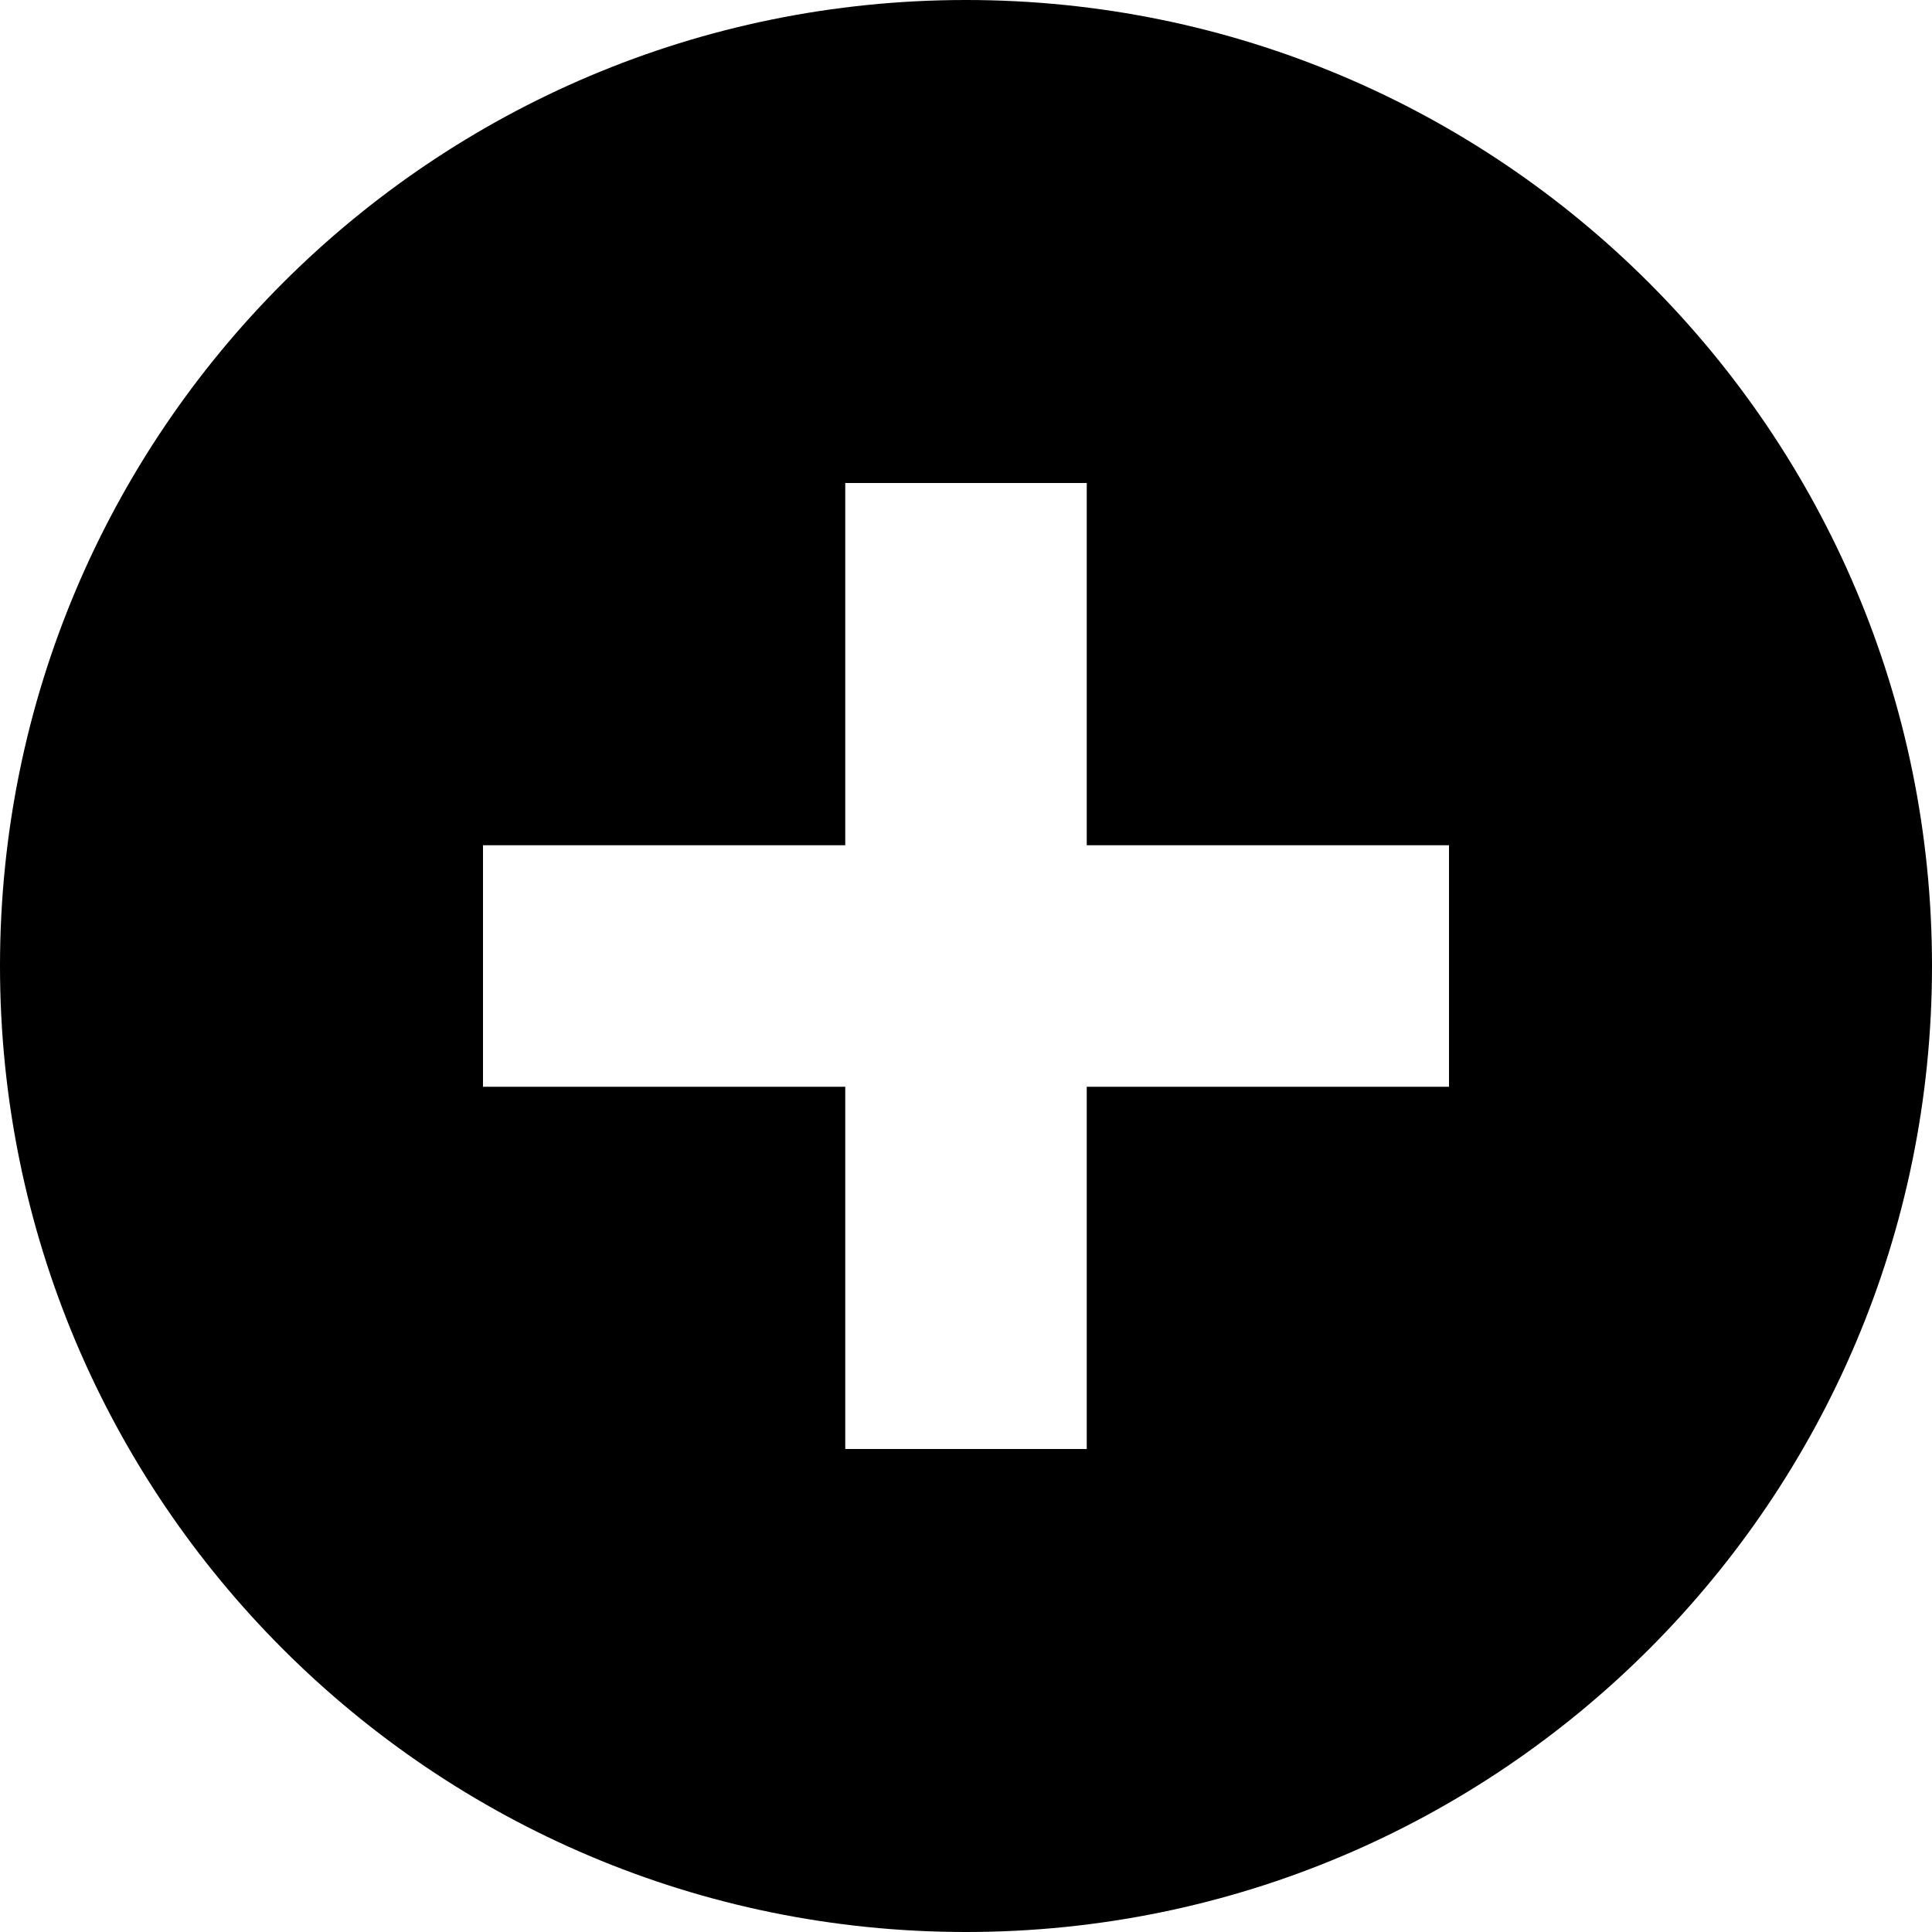
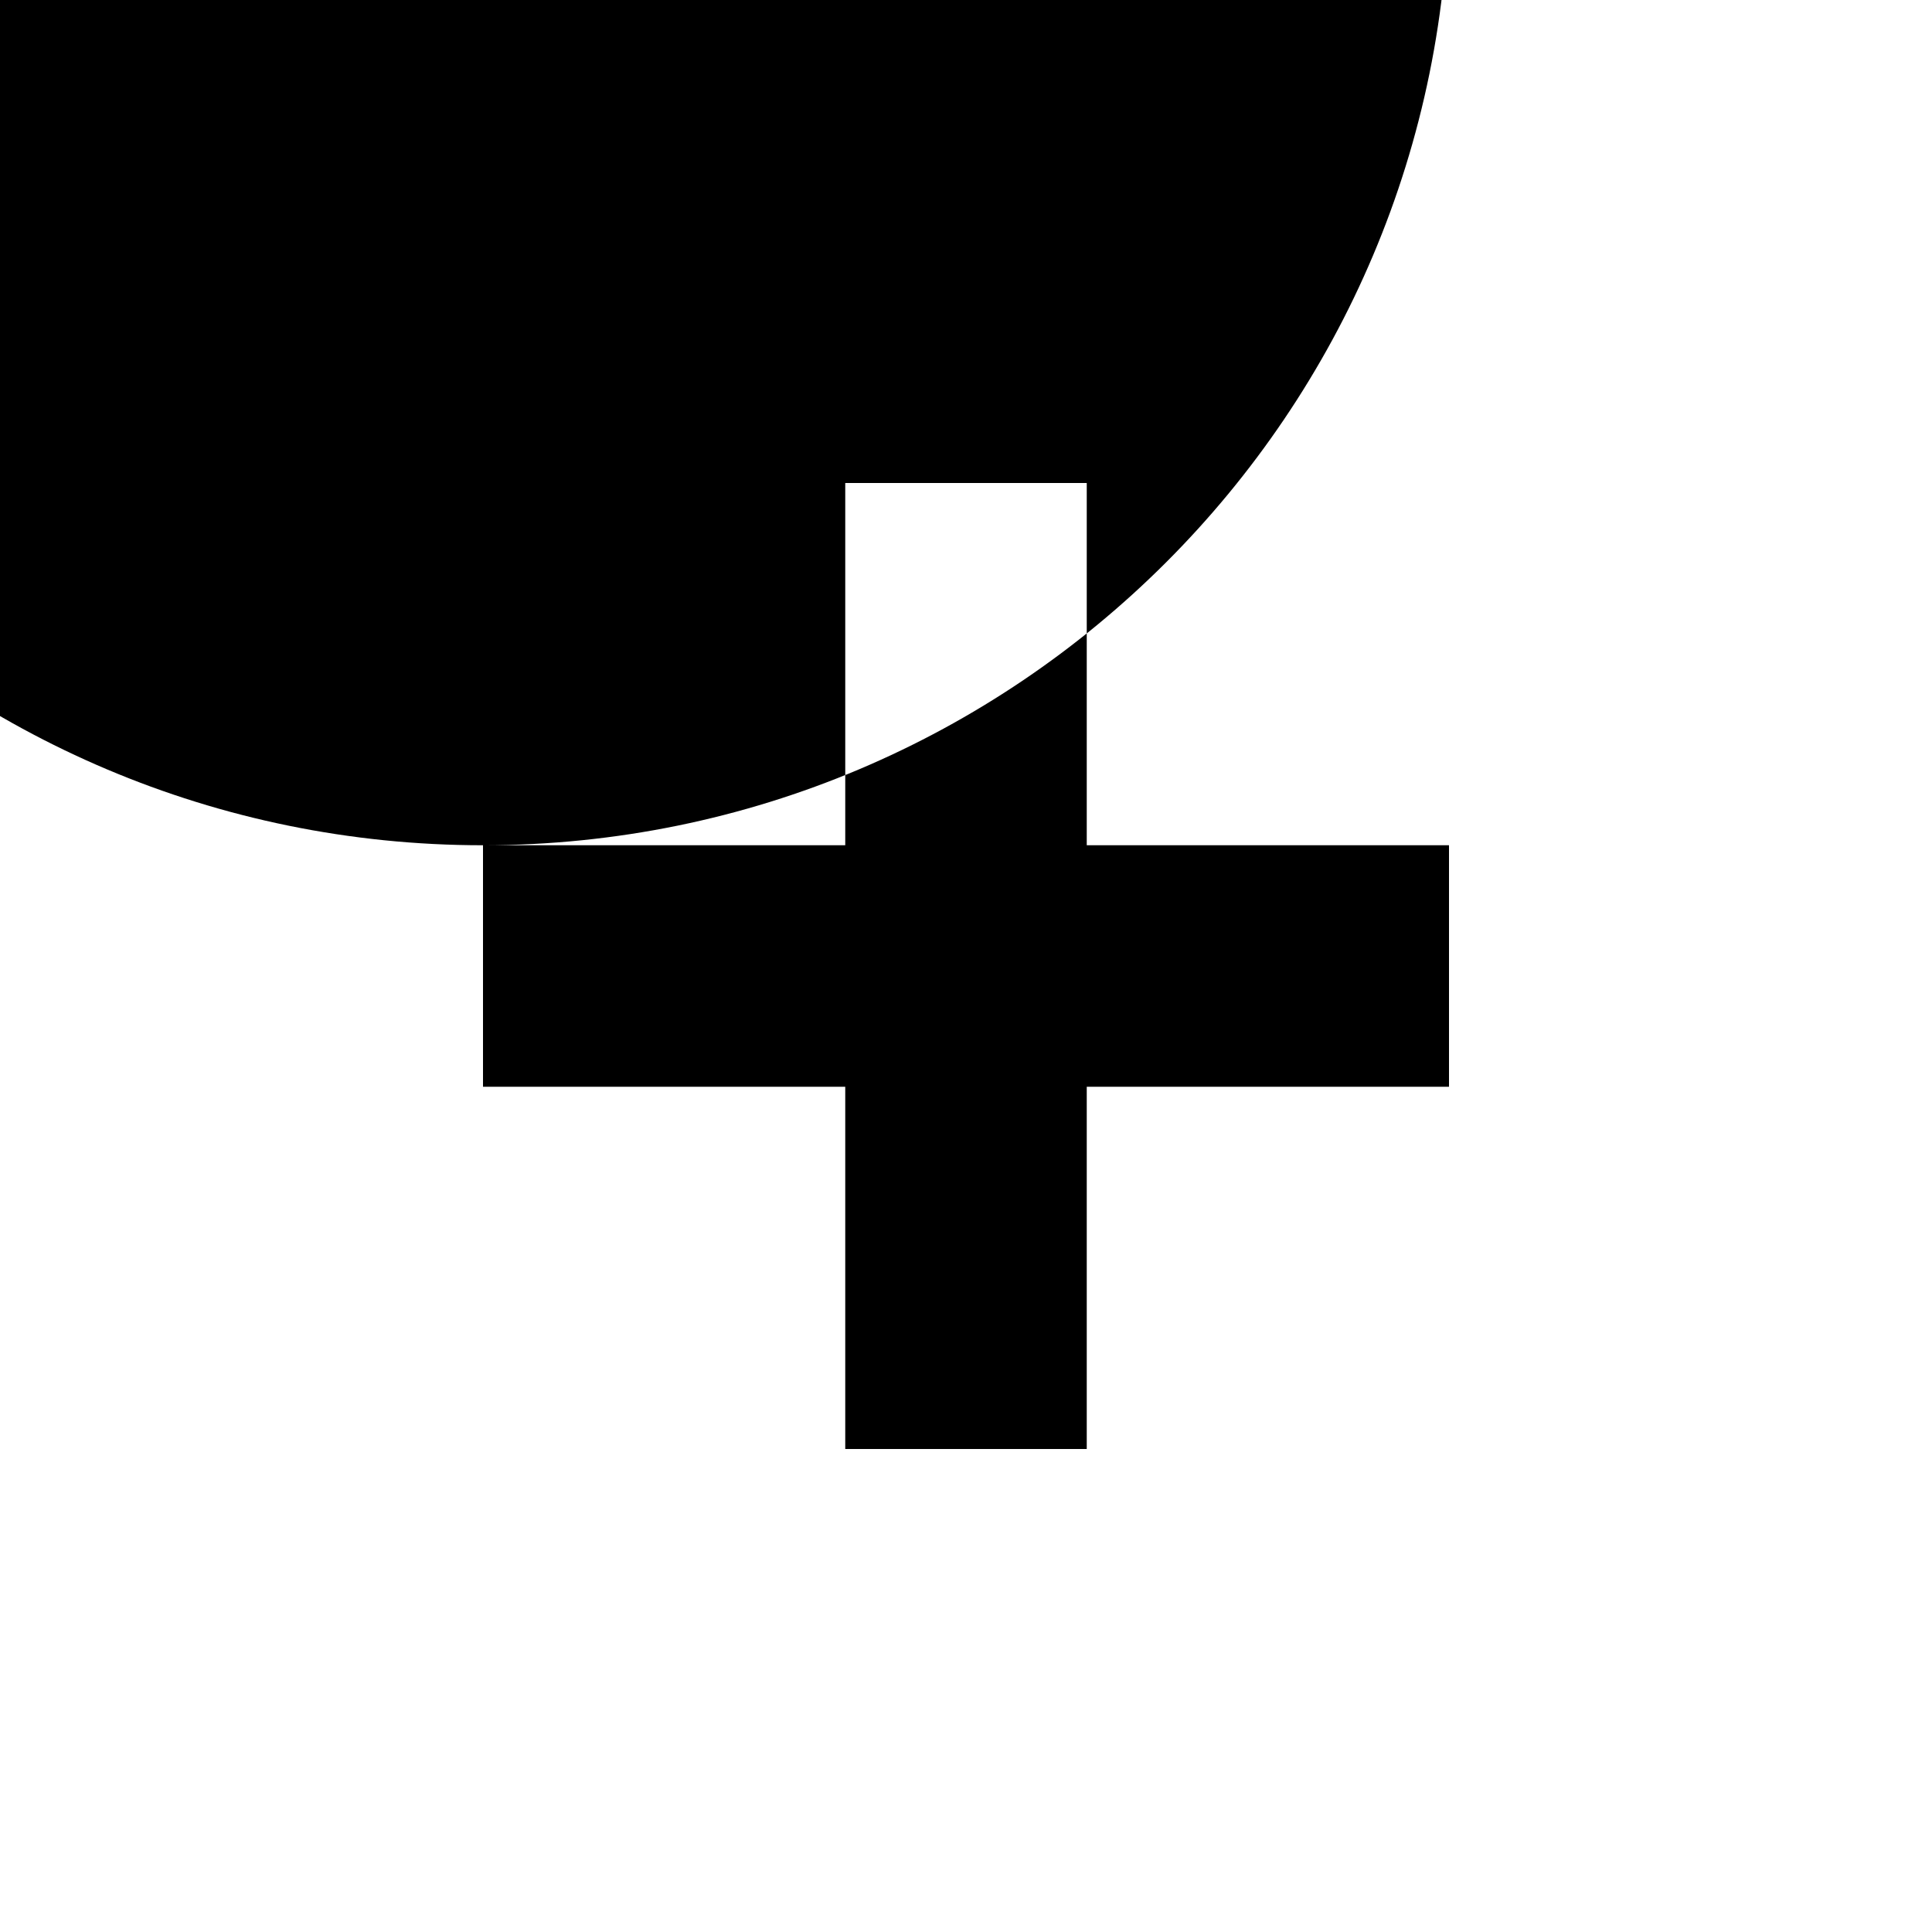
<svg xmlns="http://www.w3.org/2000/svg" version="1.1" viewBox="0 0 16 16">
  <g fill="none" fill-rule="evenodd">
    <g transform="translate(0 -528)" fill="#000">
-       <path d="m4 535v2h3v3h2v-3h3v-2h-3v-3h-2v3zm4 9c-4.418 0-8-3.58-8-8s3.582-8 8-8c4.418 0 8 3.58 8 8s-3.582 8-8 8z" />
+       <path d="m4 535v2h3v3h2v-3h3v-2h-3v-3h-2v3zc-4.418 0-8-3.58-8-8s3.582-8 8-8c4.418 0 8 3.58 8 8s-3.582 8-8 8z" />
    </g>
  </g>
</svg>